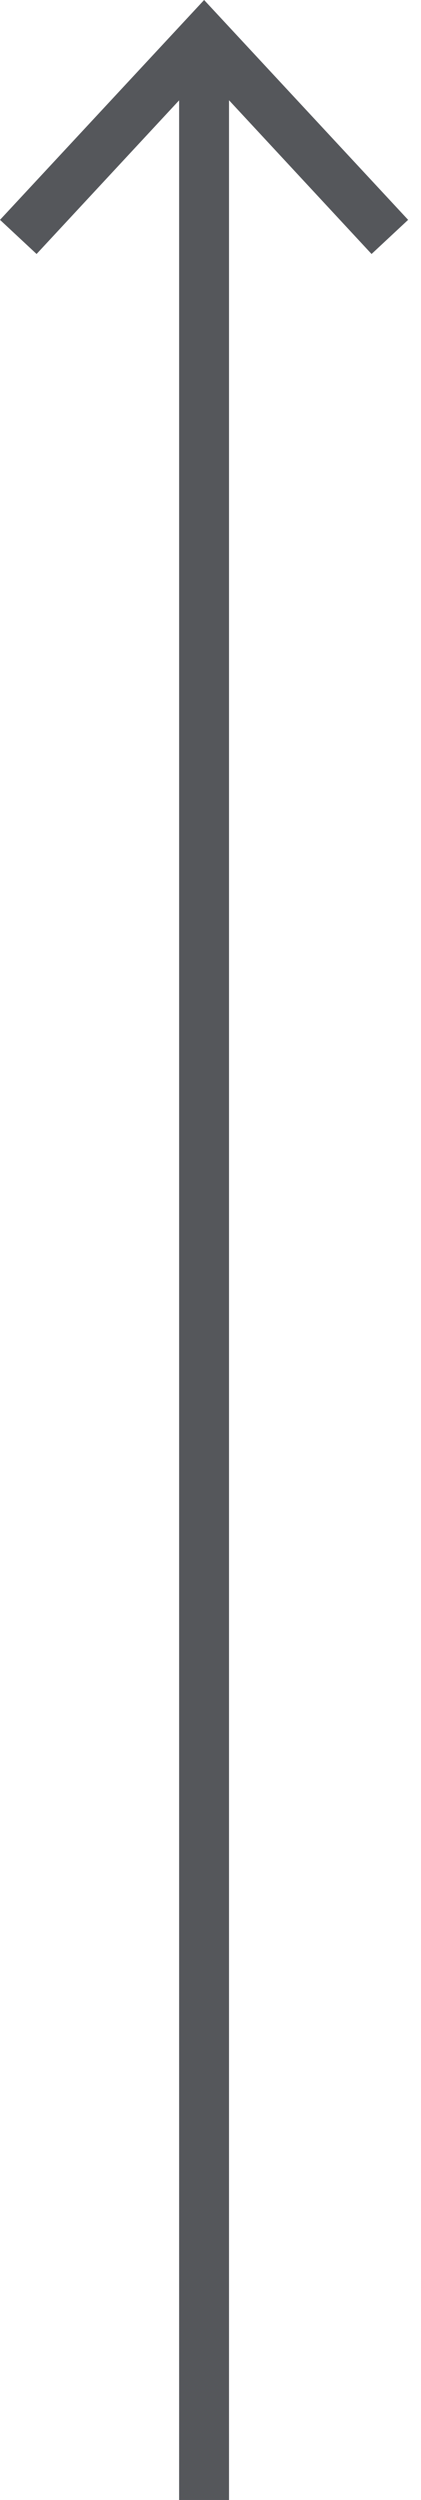
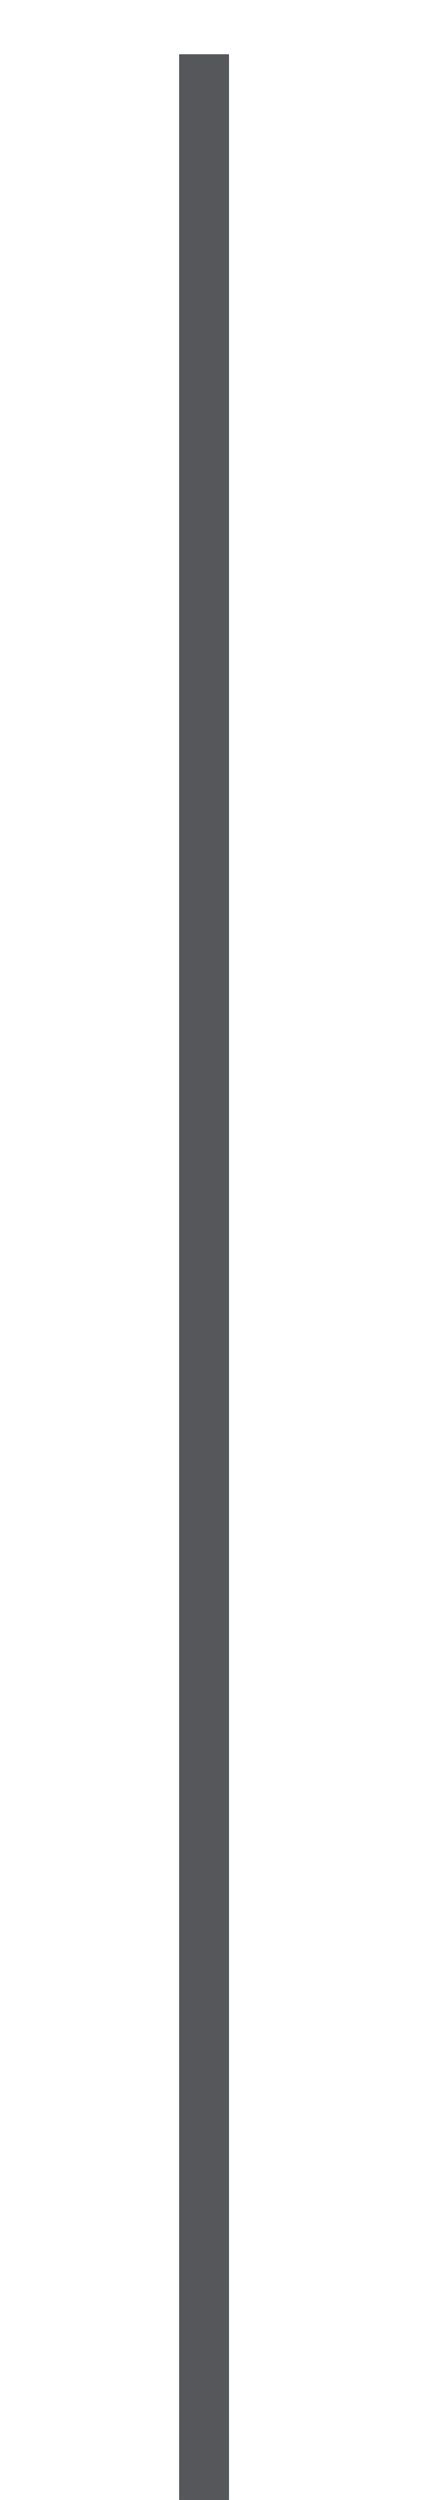
<svg xmlns="http://www.w3.org/2000/svg" version="1.1" id="Layer_1" x="0px" y="0px" width="8.438px" height="50px" viewBox="0 0 8.438 50" enable-background="new 0 0 8.438 50" xml:space="preserve">
  <g>
    <g>
      <line fill="none" stroke="#55575B" stroke-miterlimit="10" x1="4.09" y1="50" x2="4.09" y2="1.085" />
      <g>
-         <polygon fill="#55575B" points="8.18,4.397 7.447,5.08 4.091,1.468 0.733,5.08 0,4.397 4.091,0    " />
-       </g>
+         </g>
    </g>
  </g>
</svg>